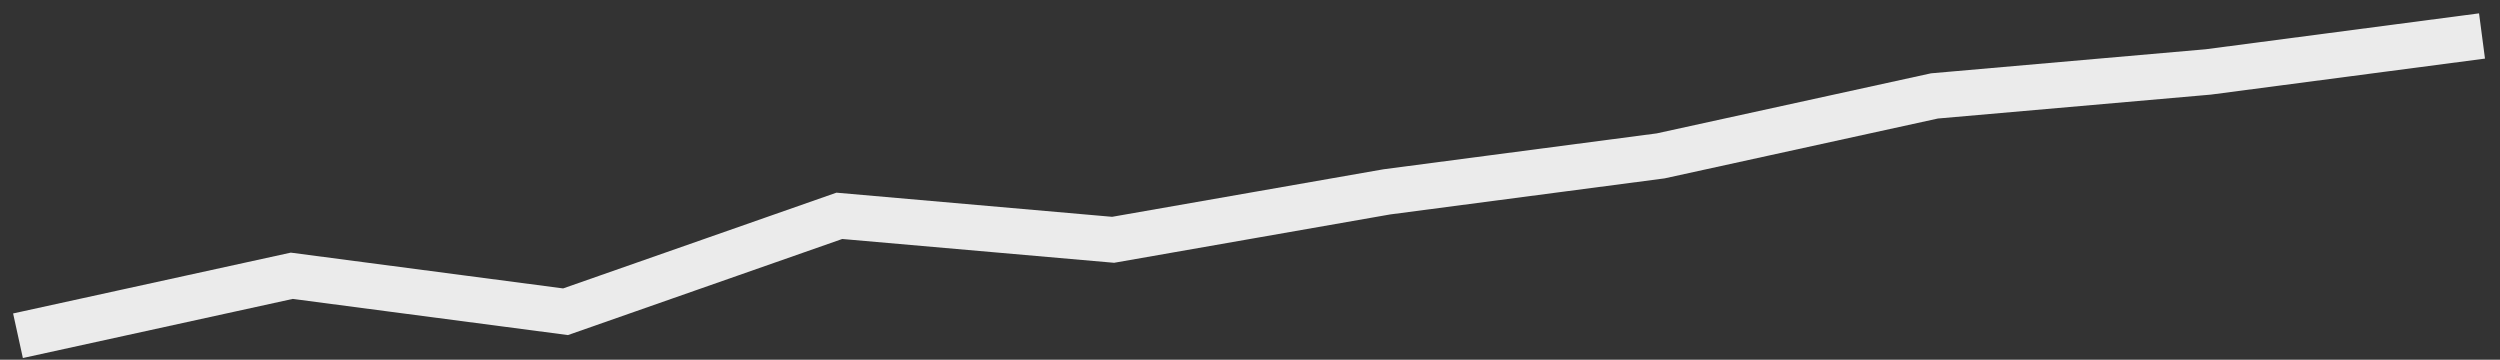
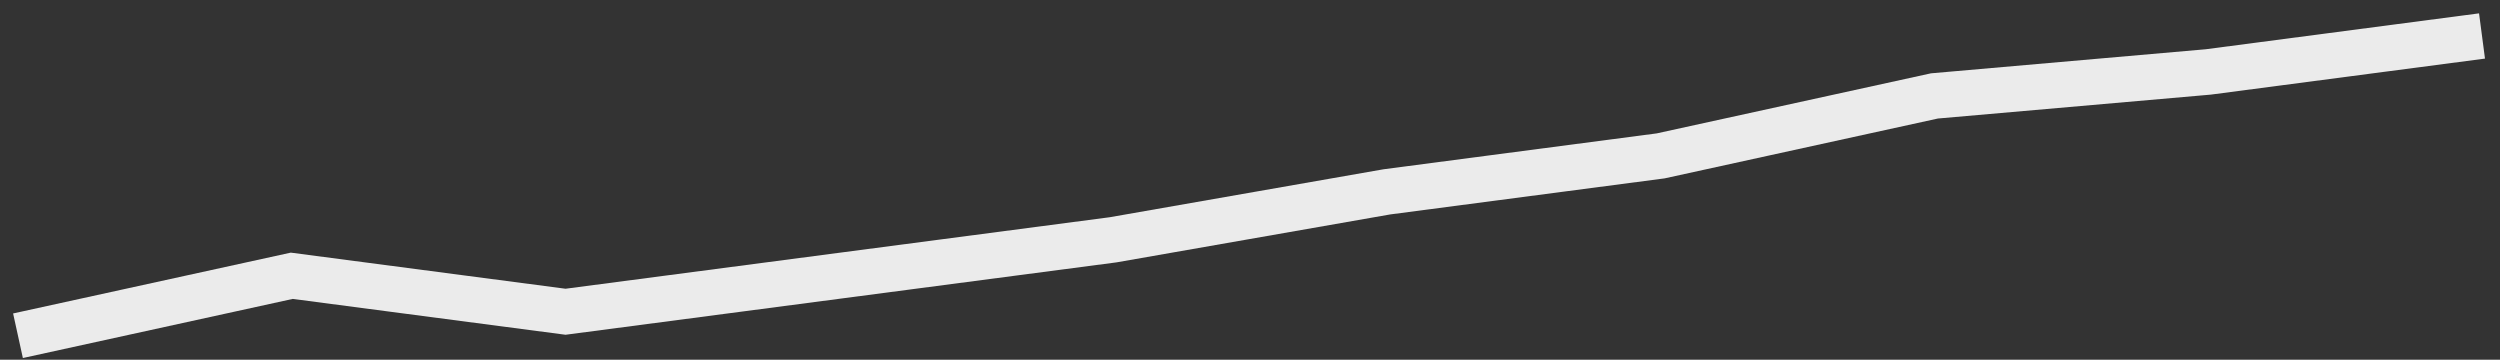
<svg xmlns="http://www.w3.org/2000/svg" fill="none" height="100%" overflow="visible" preserveAspectRatio="none" style="display: block;" viewBox="0 0 139 20" width="100%">
  <rect x="0" y="0" width="139" height="20" fill="#333333" stroke="none" />
-   <path d="M1 18.667L16.222 15.333L31.444 17.333L46.667 12L61.889 13.333L77.111 10.667L92.333 8.667L107.556 5.333L122.778 4L138 2" id="Vector" opacity="0.9" stroke="white" stroke-width="2.537" />
+   <path d="M1 18.667L16.222 15.333L31.444 17.333L61.889 13.333L77.111 10.667L92.333 8.667L107.556 5.333L122.778 4L138 2" id="Vector" opacity="0.9" stroke="white" stroke-width="2.537" />
</svg>